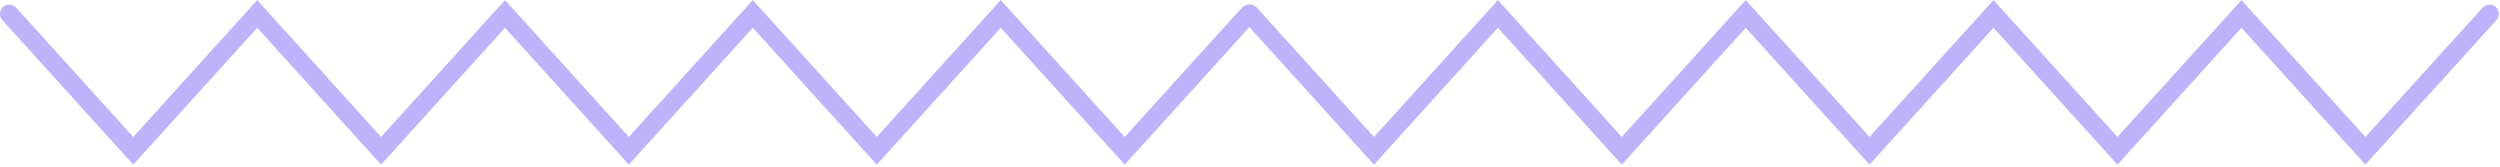
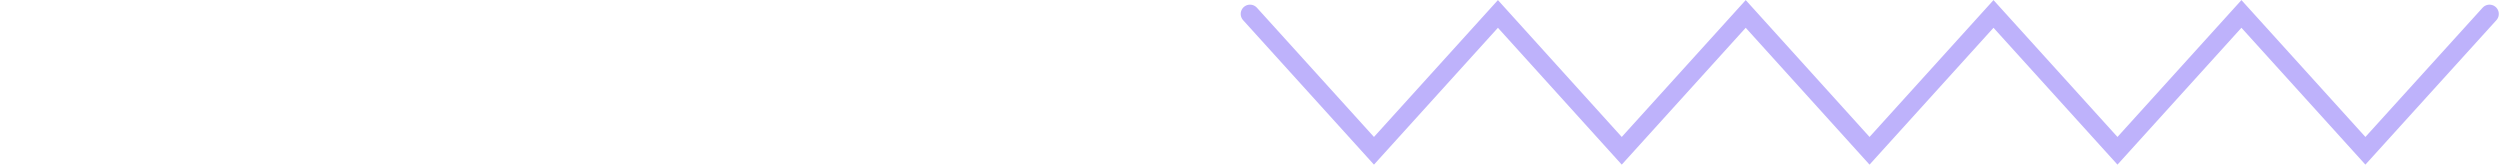
<svg xmlns="http://www.w3.org/2000/svg" width="538" height="36" viewBox="0 0 538 36" fill="none">
-   <path d="M2 3L28.677 32.449L55.354 3L82.001 32.449L108.679 3L135.325 32.449L162.002 3L188.68 32.449L215.357 3L242.034 32.449L268.742 3" stroke="#BEB2FB" stroke-width="4" stroke-miterlimit="10" stroke-linecap="round" />
  <path d="M269 3L295.677 32.449L322.354 3L349.001 32.449L375.679 3L402.325 32.449L429.002 3L455.68 32.449L482.357 3L509.034 32.449L535.742 3" stroke="#BEB2FB" stroke-width="4" stroke-miterlimit="10" stroke-linecap="round" />
</svg>